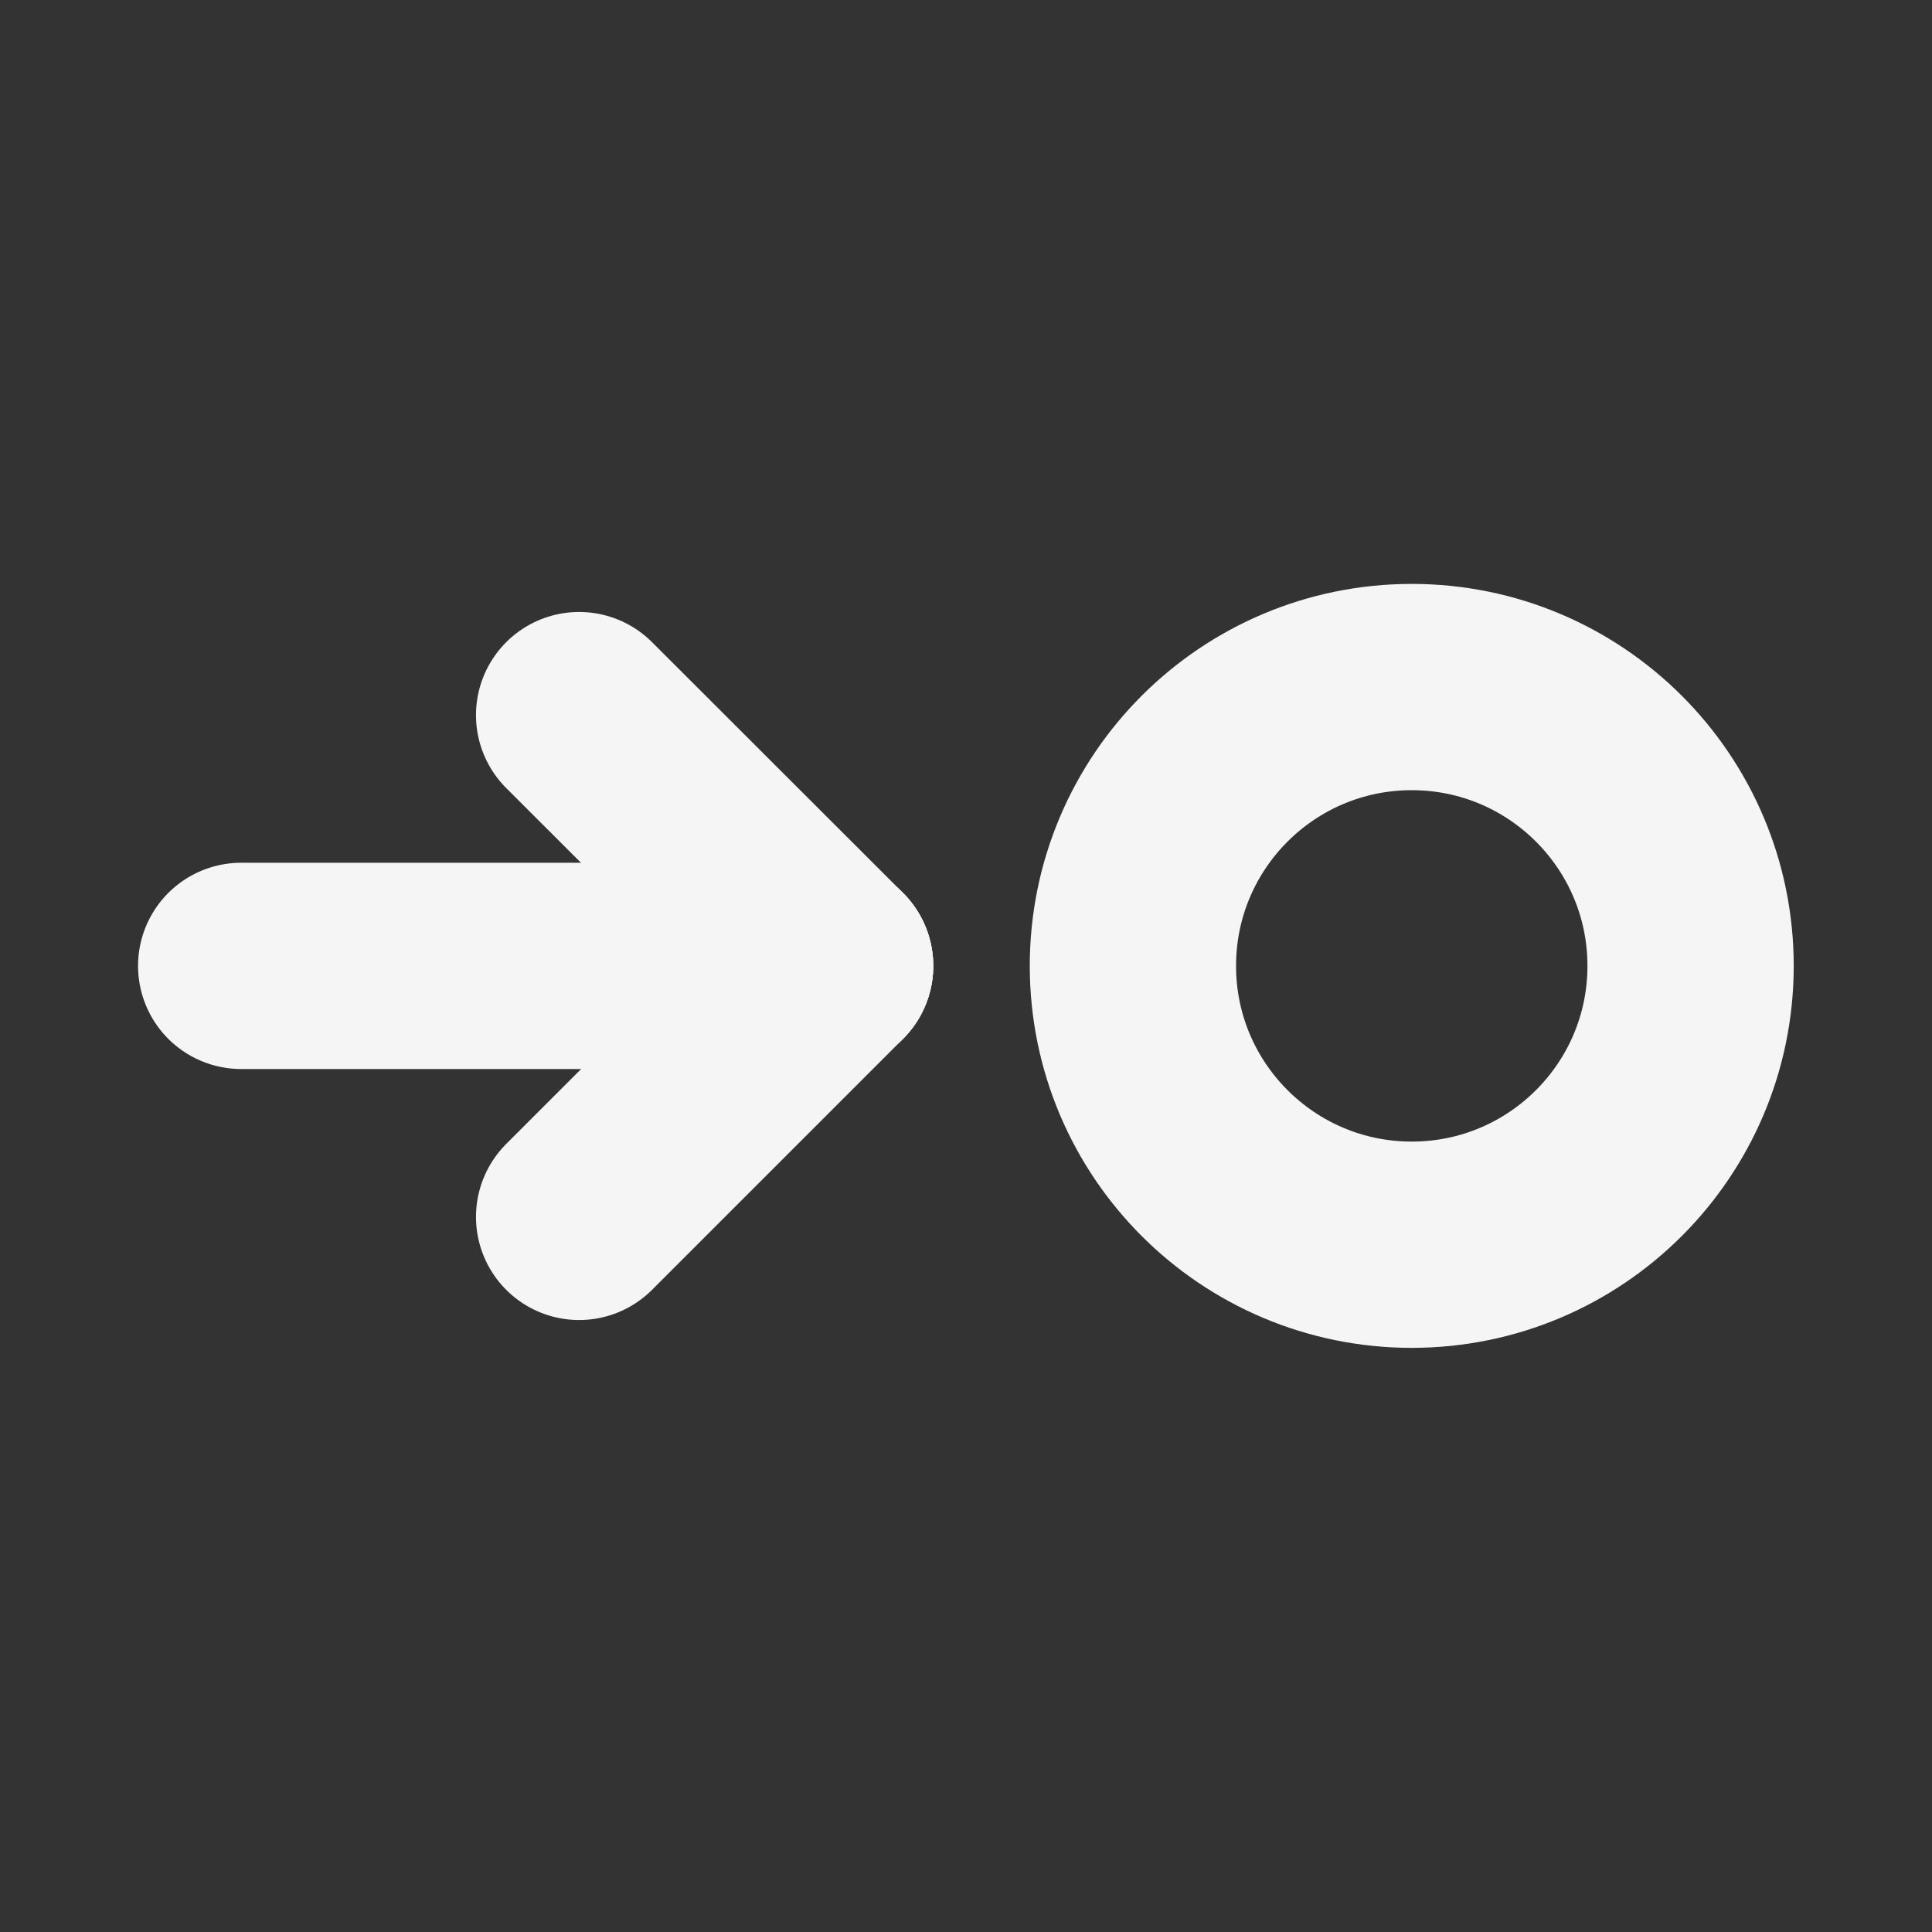
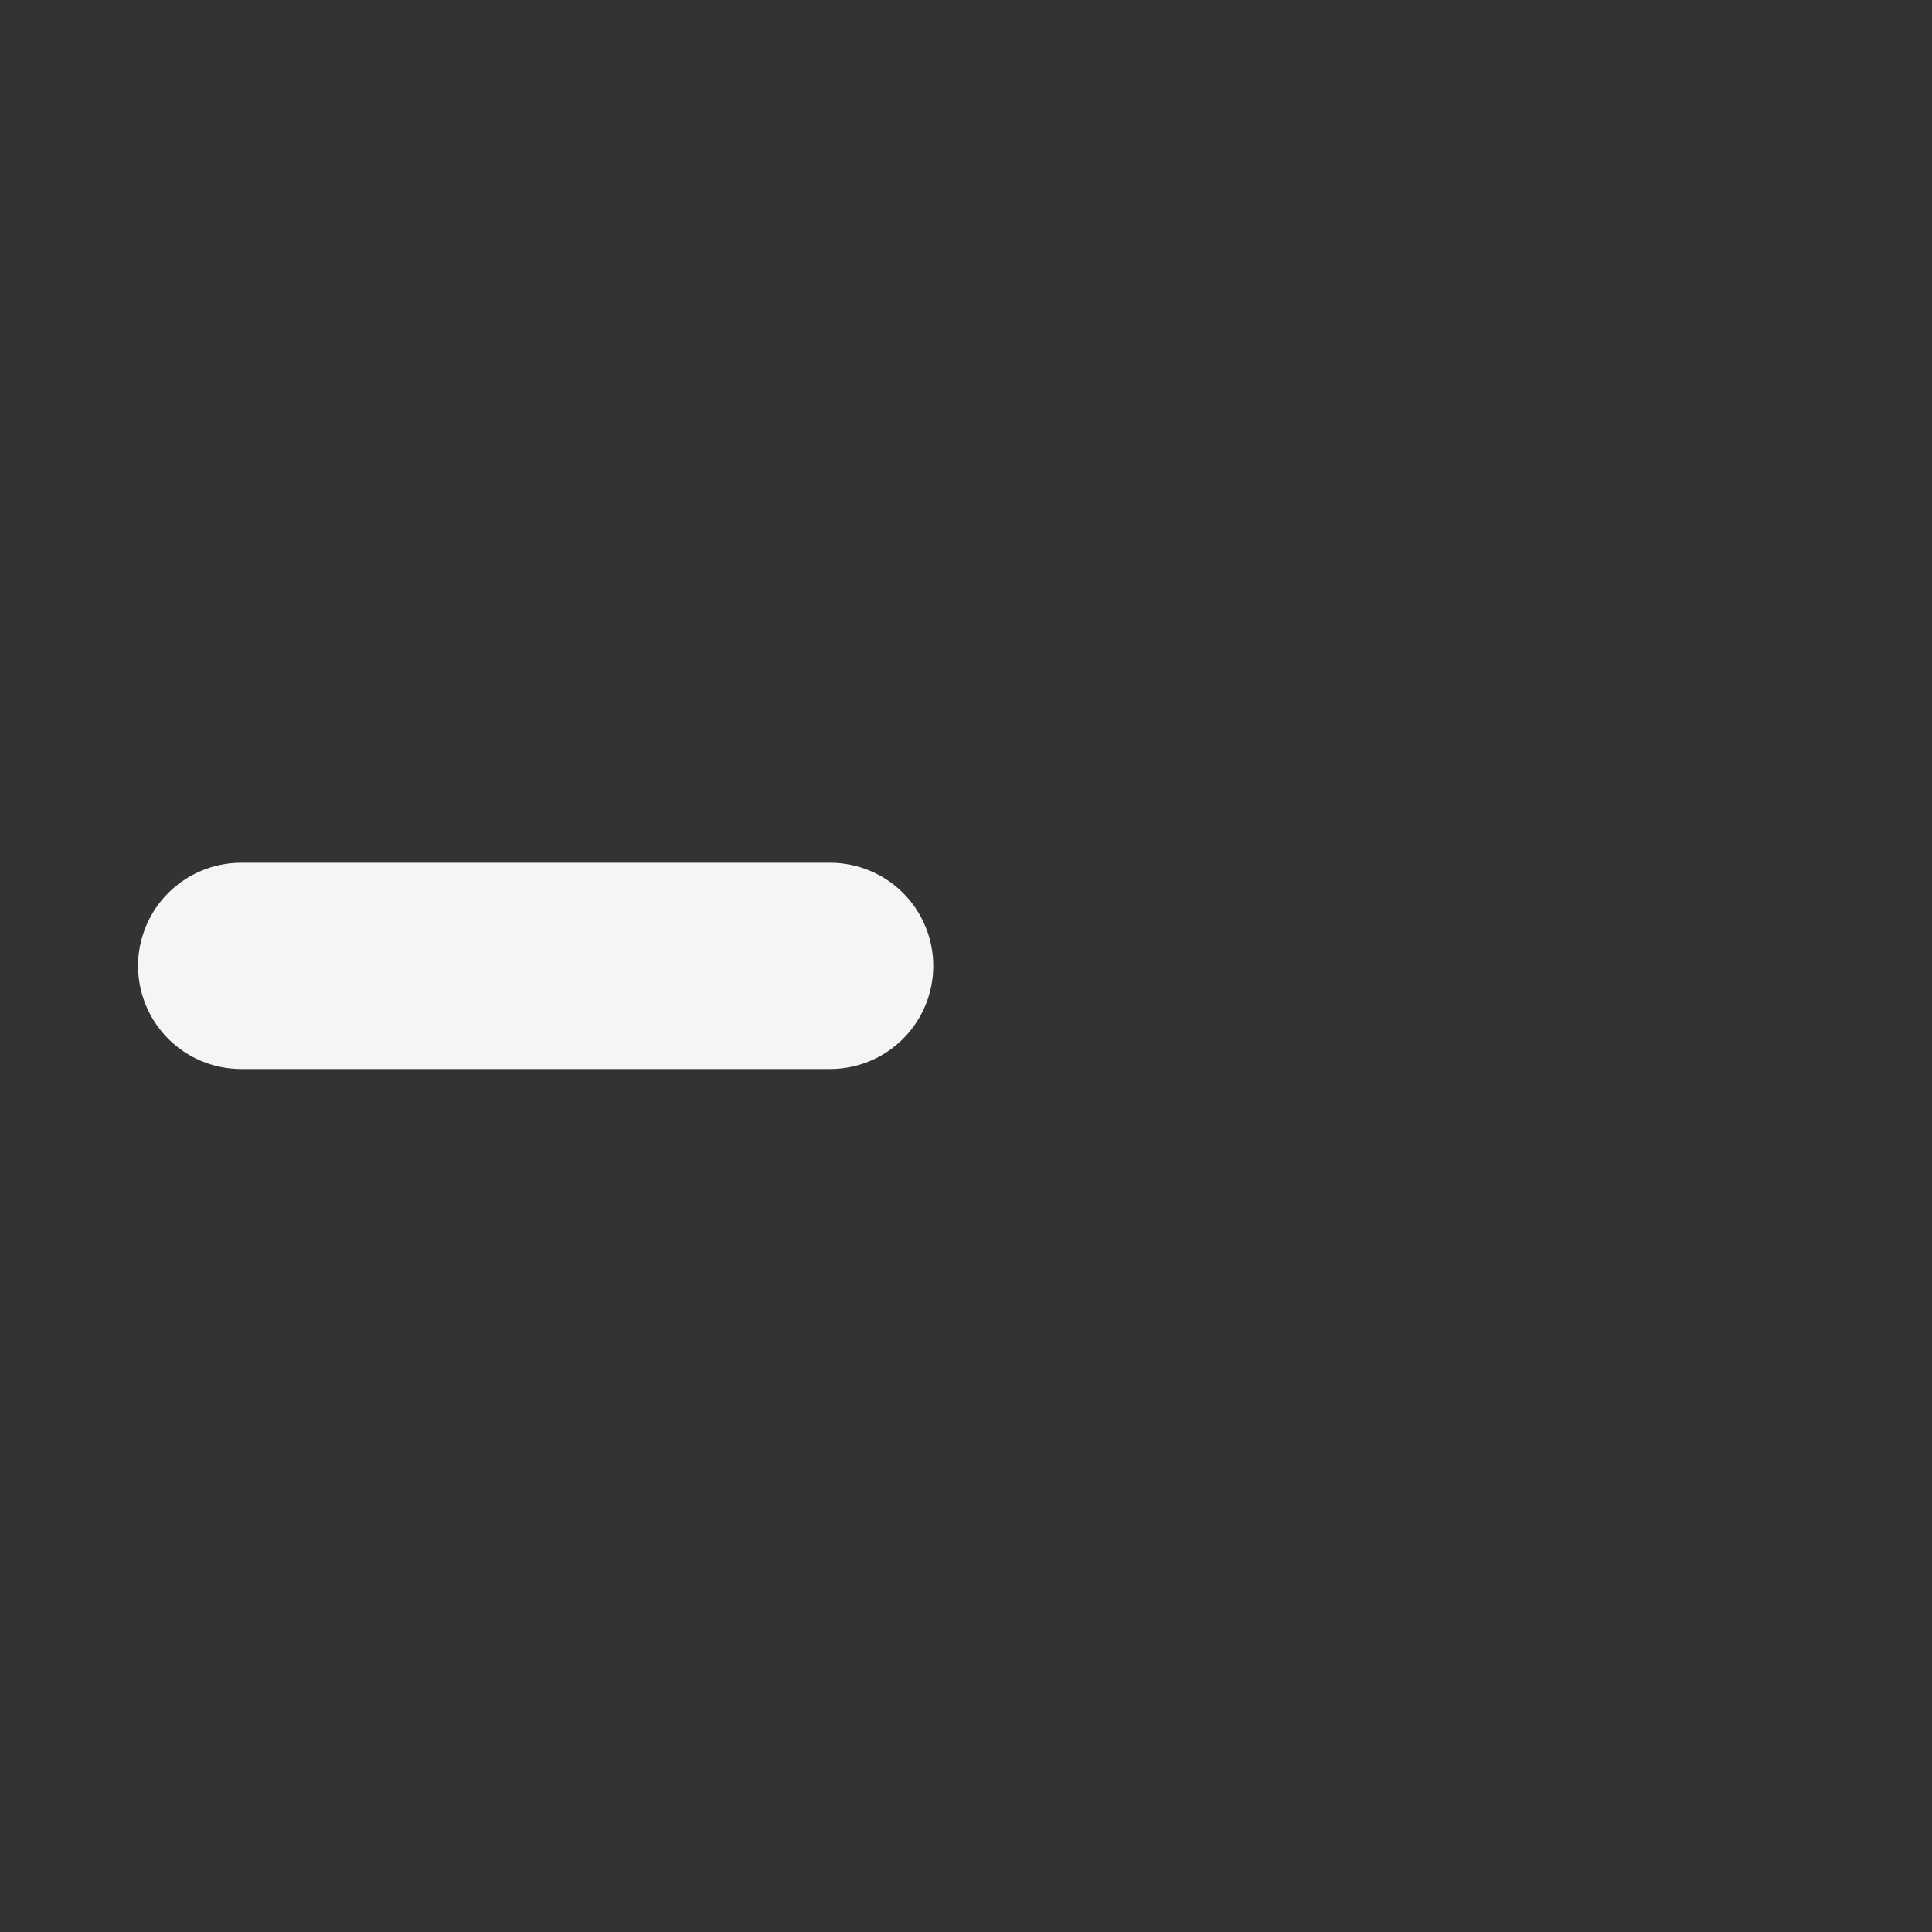
<svg xmlns="http://www.w3.org/2000/svg" xmlns:ns1="http://www.inkscape.org/namespaces/inkscape" xmlns:ns2="http://sodipodi.sourceforge.net/DTD/sodipodi-0.dtd" width="32" height="32" viewBox="0 0 8.467 8.467" version="1.1" id="svg1" ns1:version="1.3 (0e150ed6c4, 2023-07-21)" ns2:docname="next-object.svg">
  <rect x="0" y="0" width="8.467" height="8.467" fill="#333333" stroke="none" />
  <ns2:namedview id="namedview1" pagecolor="#505050" bordercolor="#ffffff" borderopacity="1" ns1:showpageshadow="0" ns1:pageopacity="0" ns1:pagecheckerboard="1" ns1:deskcolor="#505050" ns1:document-units="mm" ns1:zoom="18.786307" ns1:cx="19.775042" ns1:cy="16.527996" ns1:window-width="1600" ns1:window-height="837" ns1:window-x="-8" ns1:window-y="-8" ns1:window-maximized="1" ns1:current-layer="layer1" />
  <defs id="defs1" />
  <g ns1:label="Layer 1" ns1:groupmode="layer" id="layer1">
    <path style="fill:none;stroke:#f5f5f5;stroke-width:0.904;stroke-linecap:round;stroke-linejoin:round;stroke-dasharray:none;stroke-opacity:1;paint-order:markers stroke fill" d="M 1.057,4.233 H 3.638" id="path1" ns2:nodetypes="cc" />
-     <path style="fill:none;stroke:#f5f5f5;stroke-width:0.904;stroke-linecap:round;stroke-linejoin:round;stroke-dasharray:none;stroke-opacity:1;paint-order:markers stroke fill" d="M 3.638,4.233 2.538,3.134" id="path6" />
-     <path style="fill:none;stroke:#f5f5f5;stroke-width:0.904;stroke-linecap:round;stroke-linejoin:round;stroke-dasharray:none;stroke-opacity:1;paint-order:markers stroke fill" d="M 3.638,4.233 2.538,5.333" id="path7" />
-     <circle style="fill:none;stroke:#f5f5f5;stroke-width:0.904;stroke-linecap:round;stroke-linejoin:round;stroke-dasharray:none;paint-order:markers stroke fill" id="path2" cx="6.187" cy="4.233" r="1.222" />
  </g>
</svg>